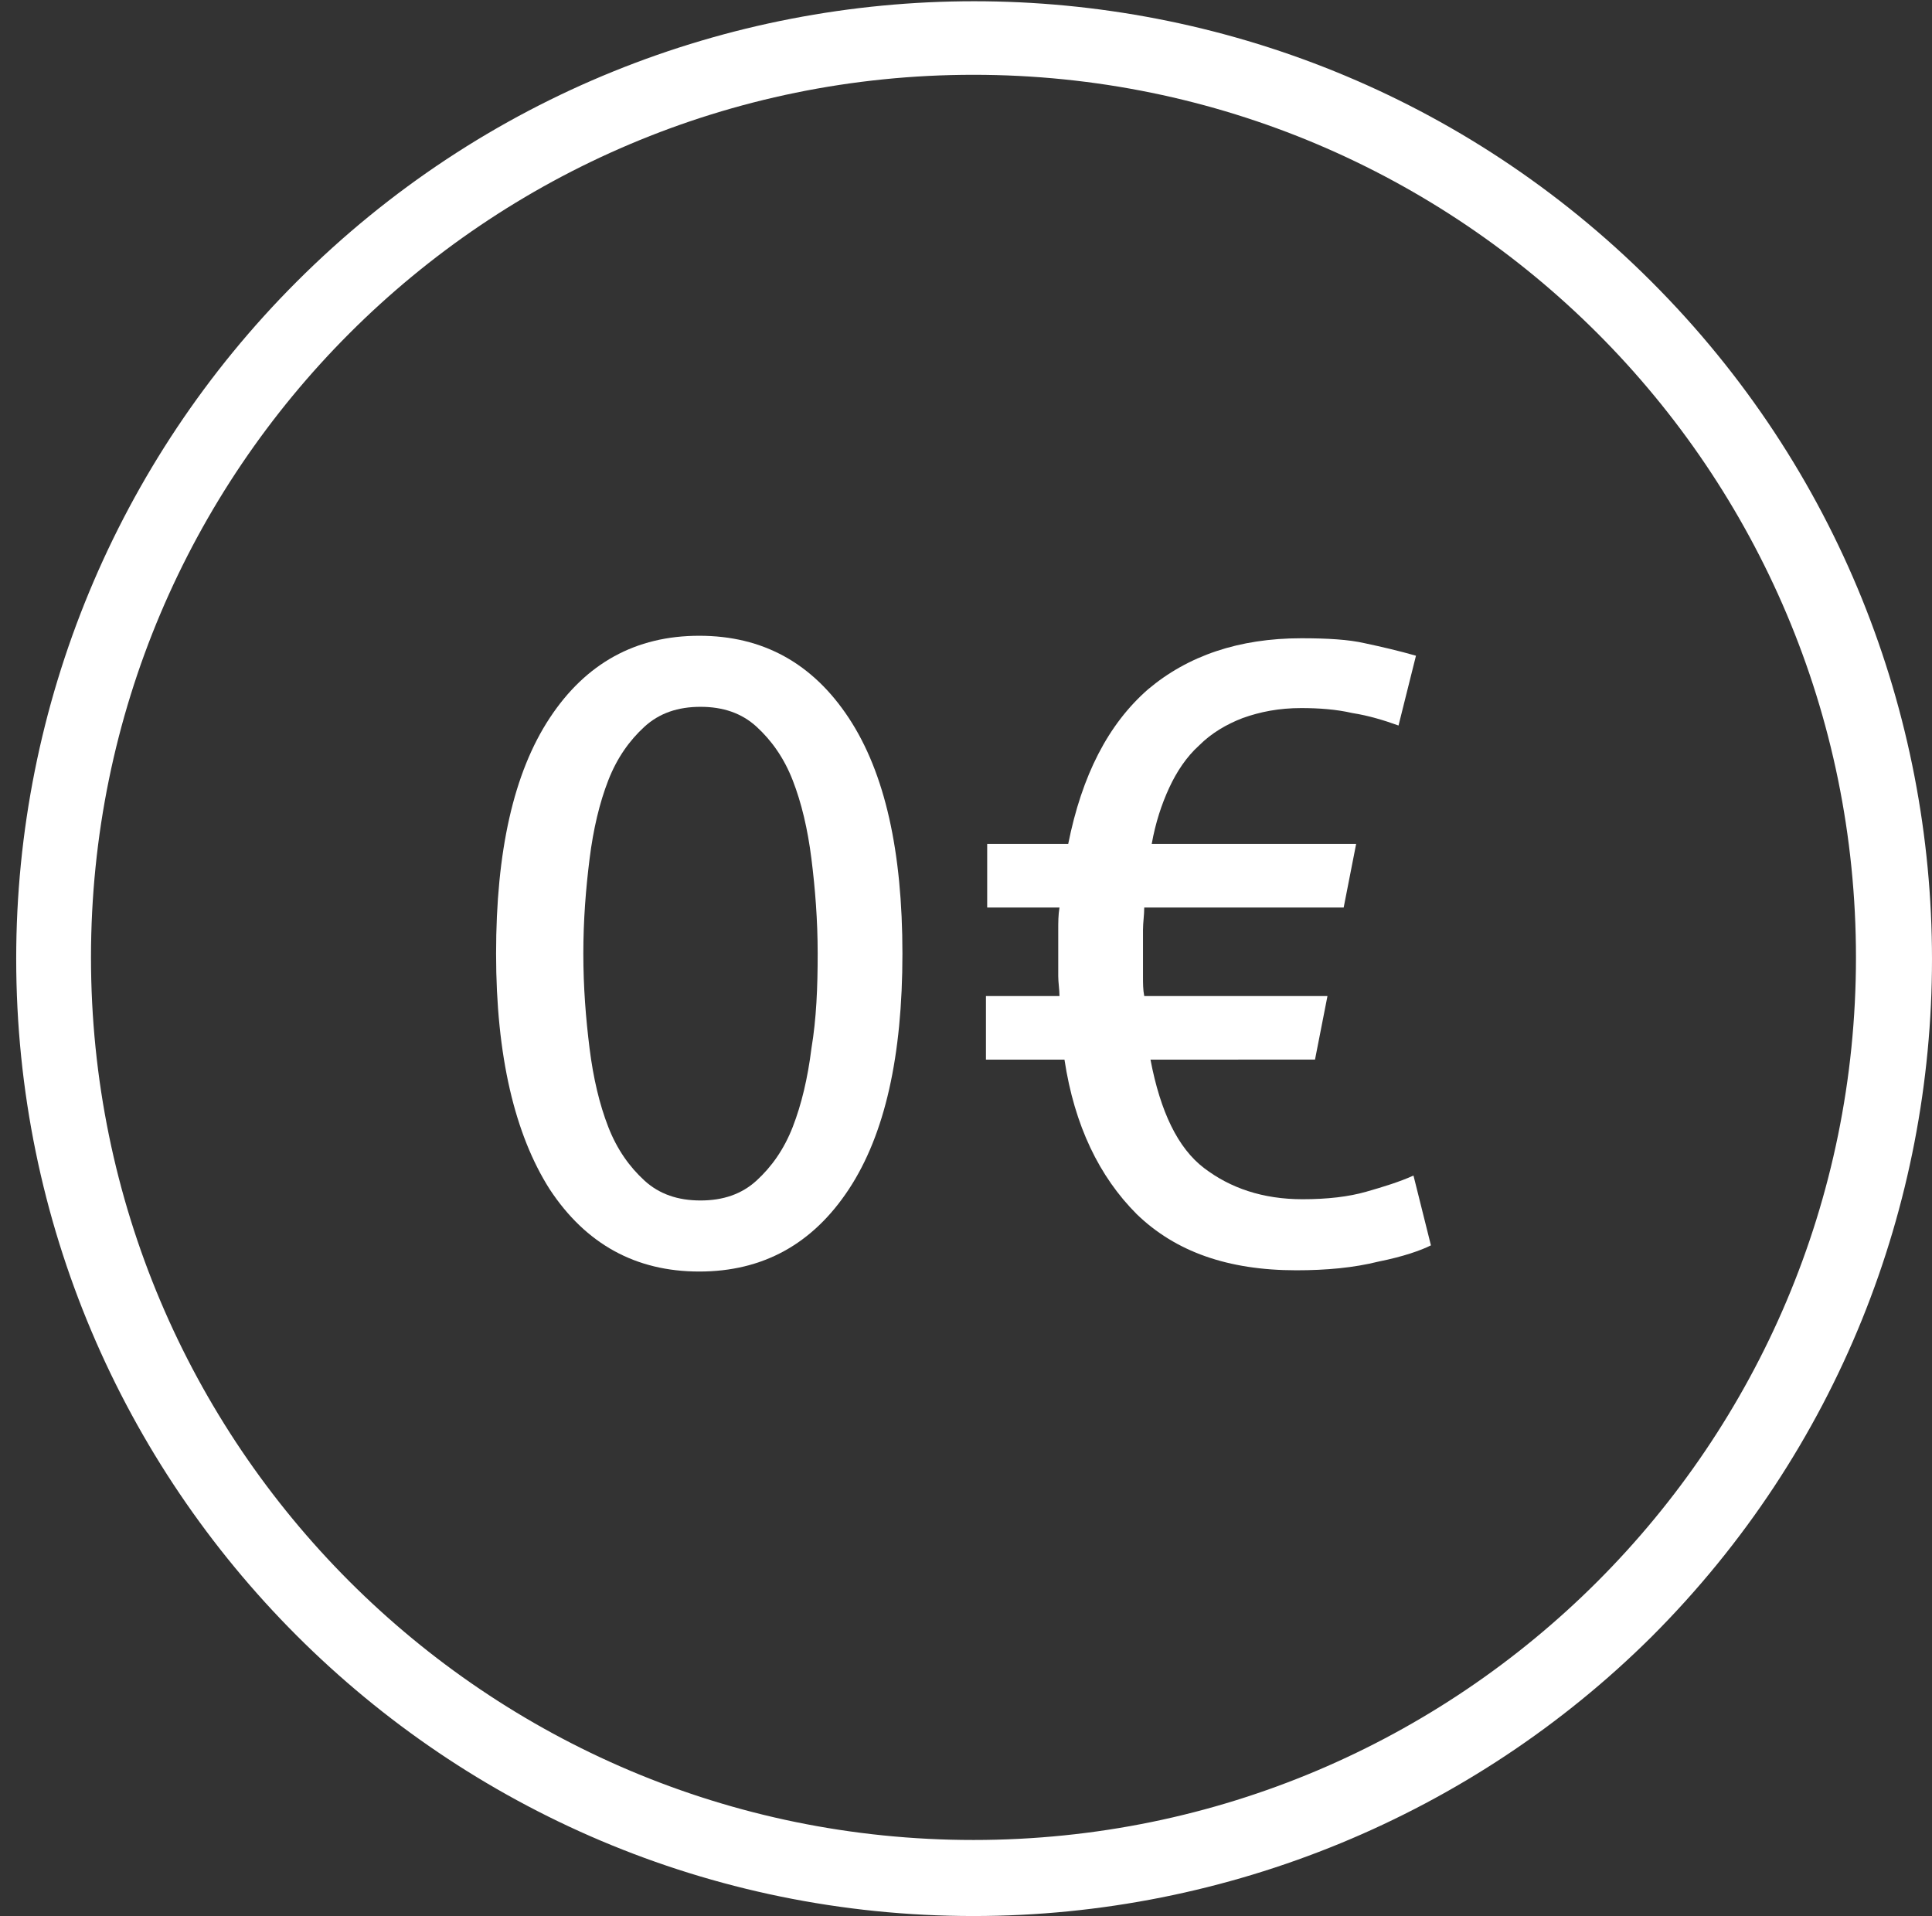
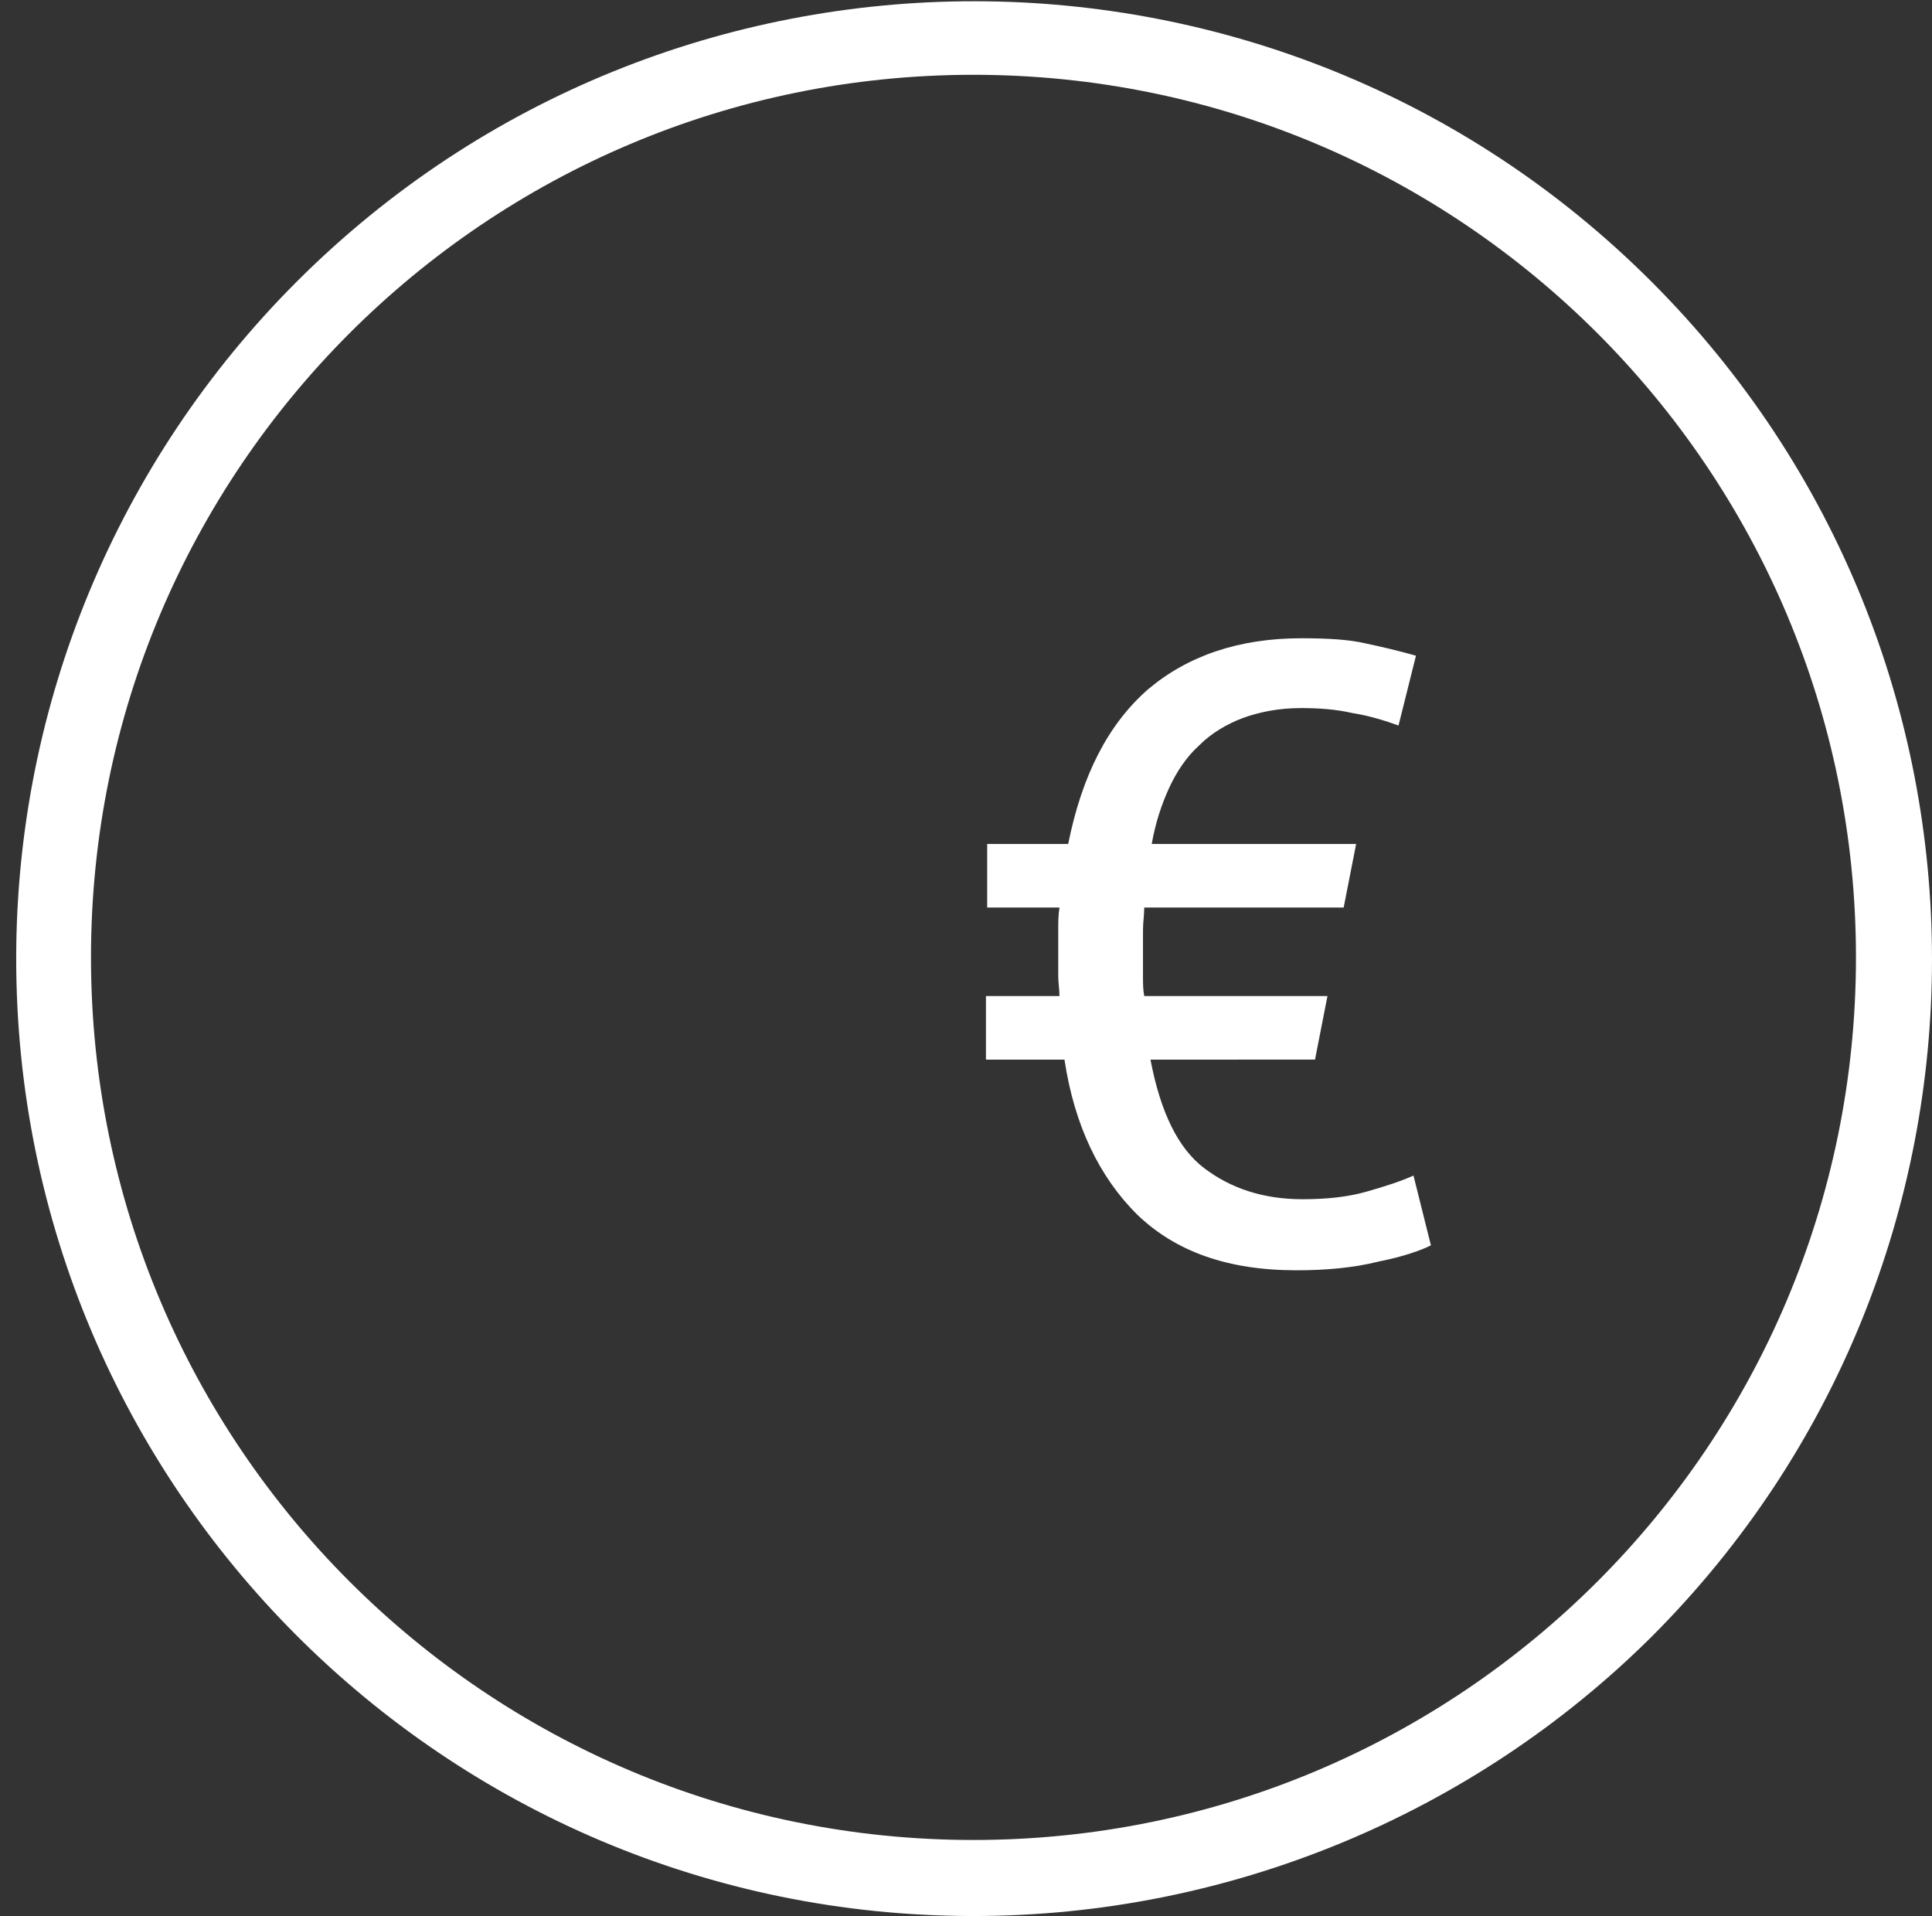
<svg xmlns="http://www.w3.org/2000/svg" version="1.1" id="Ebene_1" x="0px" y="0px" viewBox="0 0 155 153.7" style="enable-background:new 0 0 155 153.7;" xml:space="preserve">
  <rect x="0" y="0" width="155" height="153.7" fill="#333333" stroke="none" />
  <style type="text/css">
	.st0{fill:#FFFFFF;}
	.st1{enable-background:new    ;}
</style>
  <path id="Pfad_75" class="st0" d="M78.1,153.7c-42.4,0-76.8-34.4-76.8-76.8c0-20.4,8.1-39.9,22.5-54.3c30-30,78.7-30,108.7,0  s30,78.7,0,108.7C118.1,145.6,98.5,153.7,78.1,153.7z M78.1,6C39,6,7.3,37.7,7.3,76.8s31.7,70.8,70.8,70.8s70.8-31.7,70.8-70.8  S117.2,6,78.1,6z" />
  <g class="st1">
-     <path class="st0" d="M39.8,76.5c0-8.2,1.4-14.5,4.3-18.9c2.9-4.4,6.9-6.6,12-6.6c5.1,0,9.1,2.2,12,6.6c2.9,4.4,4.3,10.7,4.3,18.9   c0,8.2-1.4,14.5-4.3,18.9c-2.9,4.4-6.9,6.6-12,6.6c-5.1,0-9.1-2.2-12-6.6C41.3,91,39.8,84.7,39.8,76.5z M65.6,76.5   c0-2.7-0.2-5.2-0.5-7.6c-0.3-2.4-0.8-4.5-1.5-6.3c-0.7-1.8-1.7-3.2-2.9-4.3c-1.2-1.1-2.7-1.6-4.5-1.6c-1.8,0-3.3,0.5-4.5,1.6   c-1.2,1.1-2.2,2.5-2.9,4.3c-0.7,1.8-1.2,3.9-1.5,6.3c-0.3,2.4-0.5,4.9-0.5,7.6c0,2.7,0.2,5.2,0.5,7.6c0.3,2.4,0.8,4.5,1.5,6.3   c0.7,1.8,1.7,3.2,2.9,4.3c1.2,1.1,2.7,1.6,4.5,1.6c1.8,0,3.3-0.5,4.5-1.6c1.2-1.1,2.2-2.5,2.9-4.3c0.7-1.8,1.2-3.9,1.5-6.3   C65.5,81.7,65.6,79.2,65.6,76.5z" />
    <path class="st0" d="M85.7,67.7c1.1-5.5,3.2-9.6,6.4-12.4c3.2-2.7,7.3-4.1,12.3-4.1c2.1,0,3.8,0.1,5.1,0.4c1.4,0.3,2.7,0.6,4.1,1   l-1.4,5.6c-1.1-0.4-2.4-0.8-3.7-1c-1.3-0.3-2.7-0.4-4.1-0.4c-1.8,0-3.3,0.3-4.7,0.8c-1.3,0.5-2.5,1.2-3.5,2.2   c-1,0.9-1.8,2.1-2.4,3.4c-0.6,1.3-1.1,2.8-1.4,4.5h16.4l-1,5.1H91.8c0,0.6-0.1,1.2-0.1,1.8c0,0.6,0,1.2,0,1.9c0,0.6,0,1.2,0,1.8   c0,0.6,0,1.1,0.1,1.6h14.7l-1,5.1H92.3c0.8,4.2,2.2,7.1,4.3,8.7c2.1,1.6,4.7,2.5,7.9,2.5c2,0,3.7-0.2,5.1-0.6   c1.4-0.4,2.7-0.8,3.8-1.3l1.4,5.6c-0.8,0.4-2.2,0.9-4.2,1.3c-2,0.5-4.2,0.7-6.6,0.7c-5.5,0-9.7-1.5-12.8-4.5c-3-3-5-7.1-5.8-12.4   h-6.3v-5.1H85c0-0.5-0.1-1.1-0.1-1.6c0-0.6,0-1.1,0-1.8c0-0.7,0-1.3,0-1.9c0-0.6,0-1.2,0.1-1.8h-5.8v-5.1H85.7z" />
  </g>
</svg>